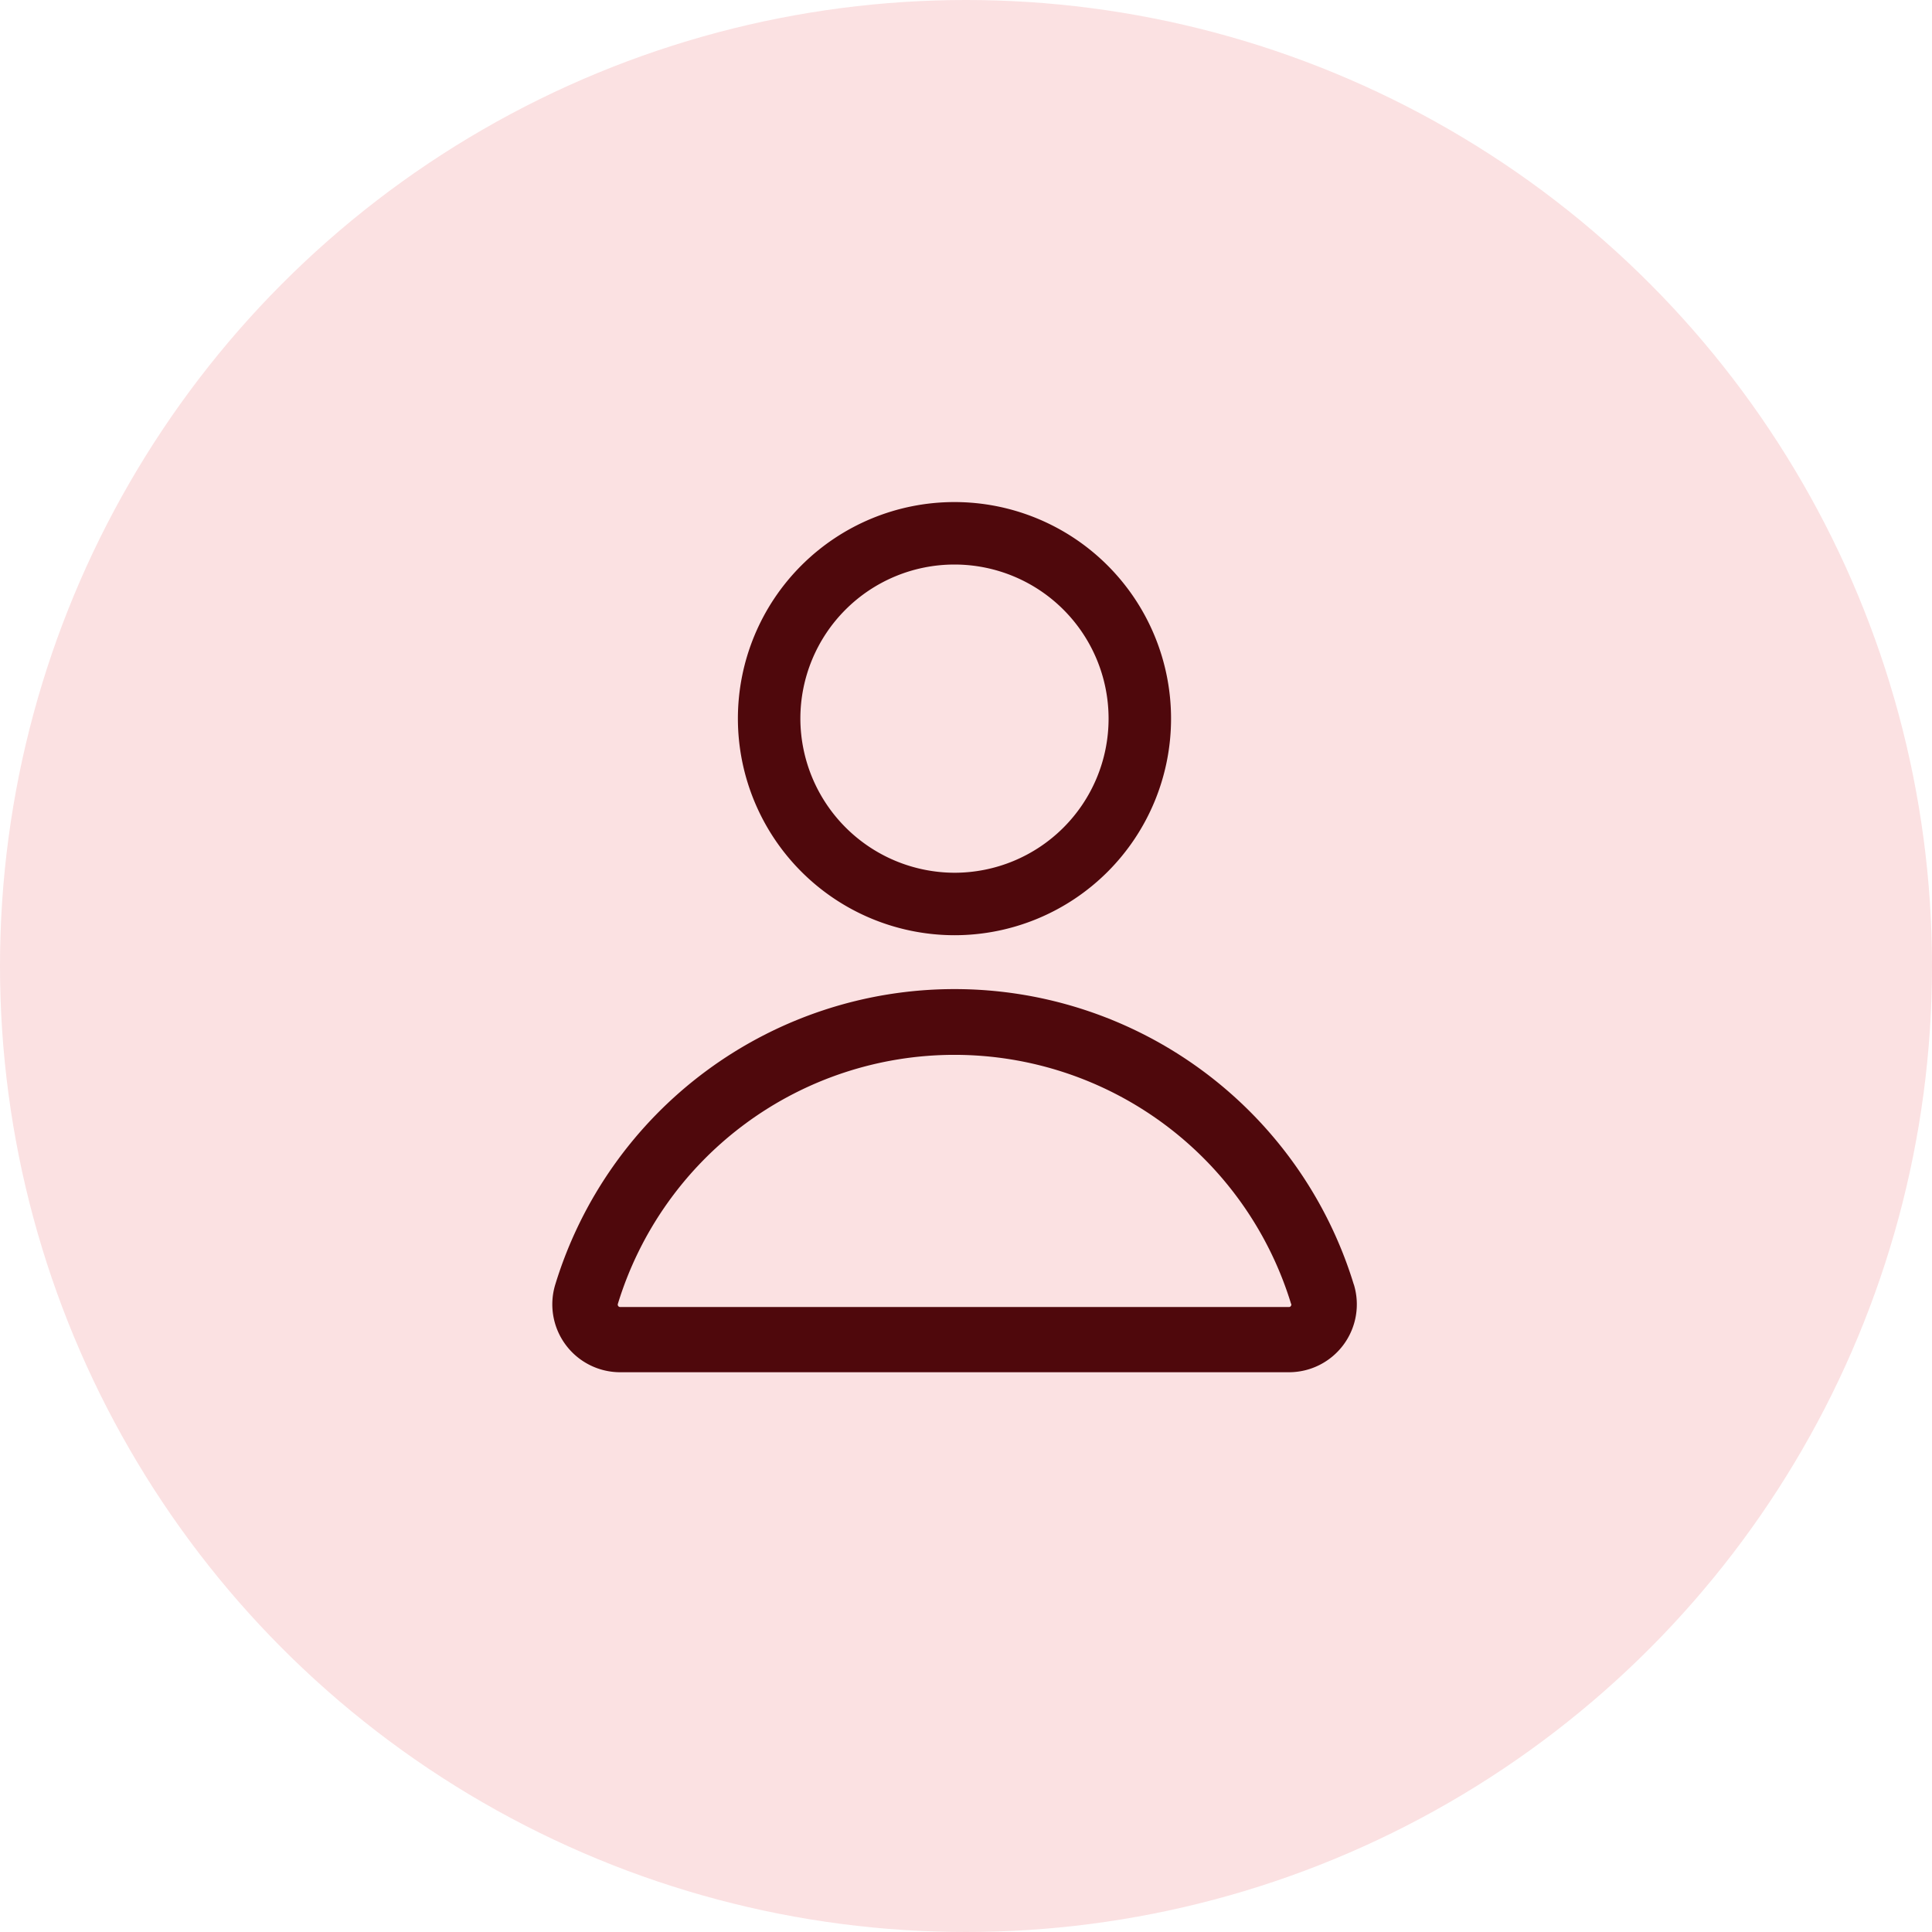
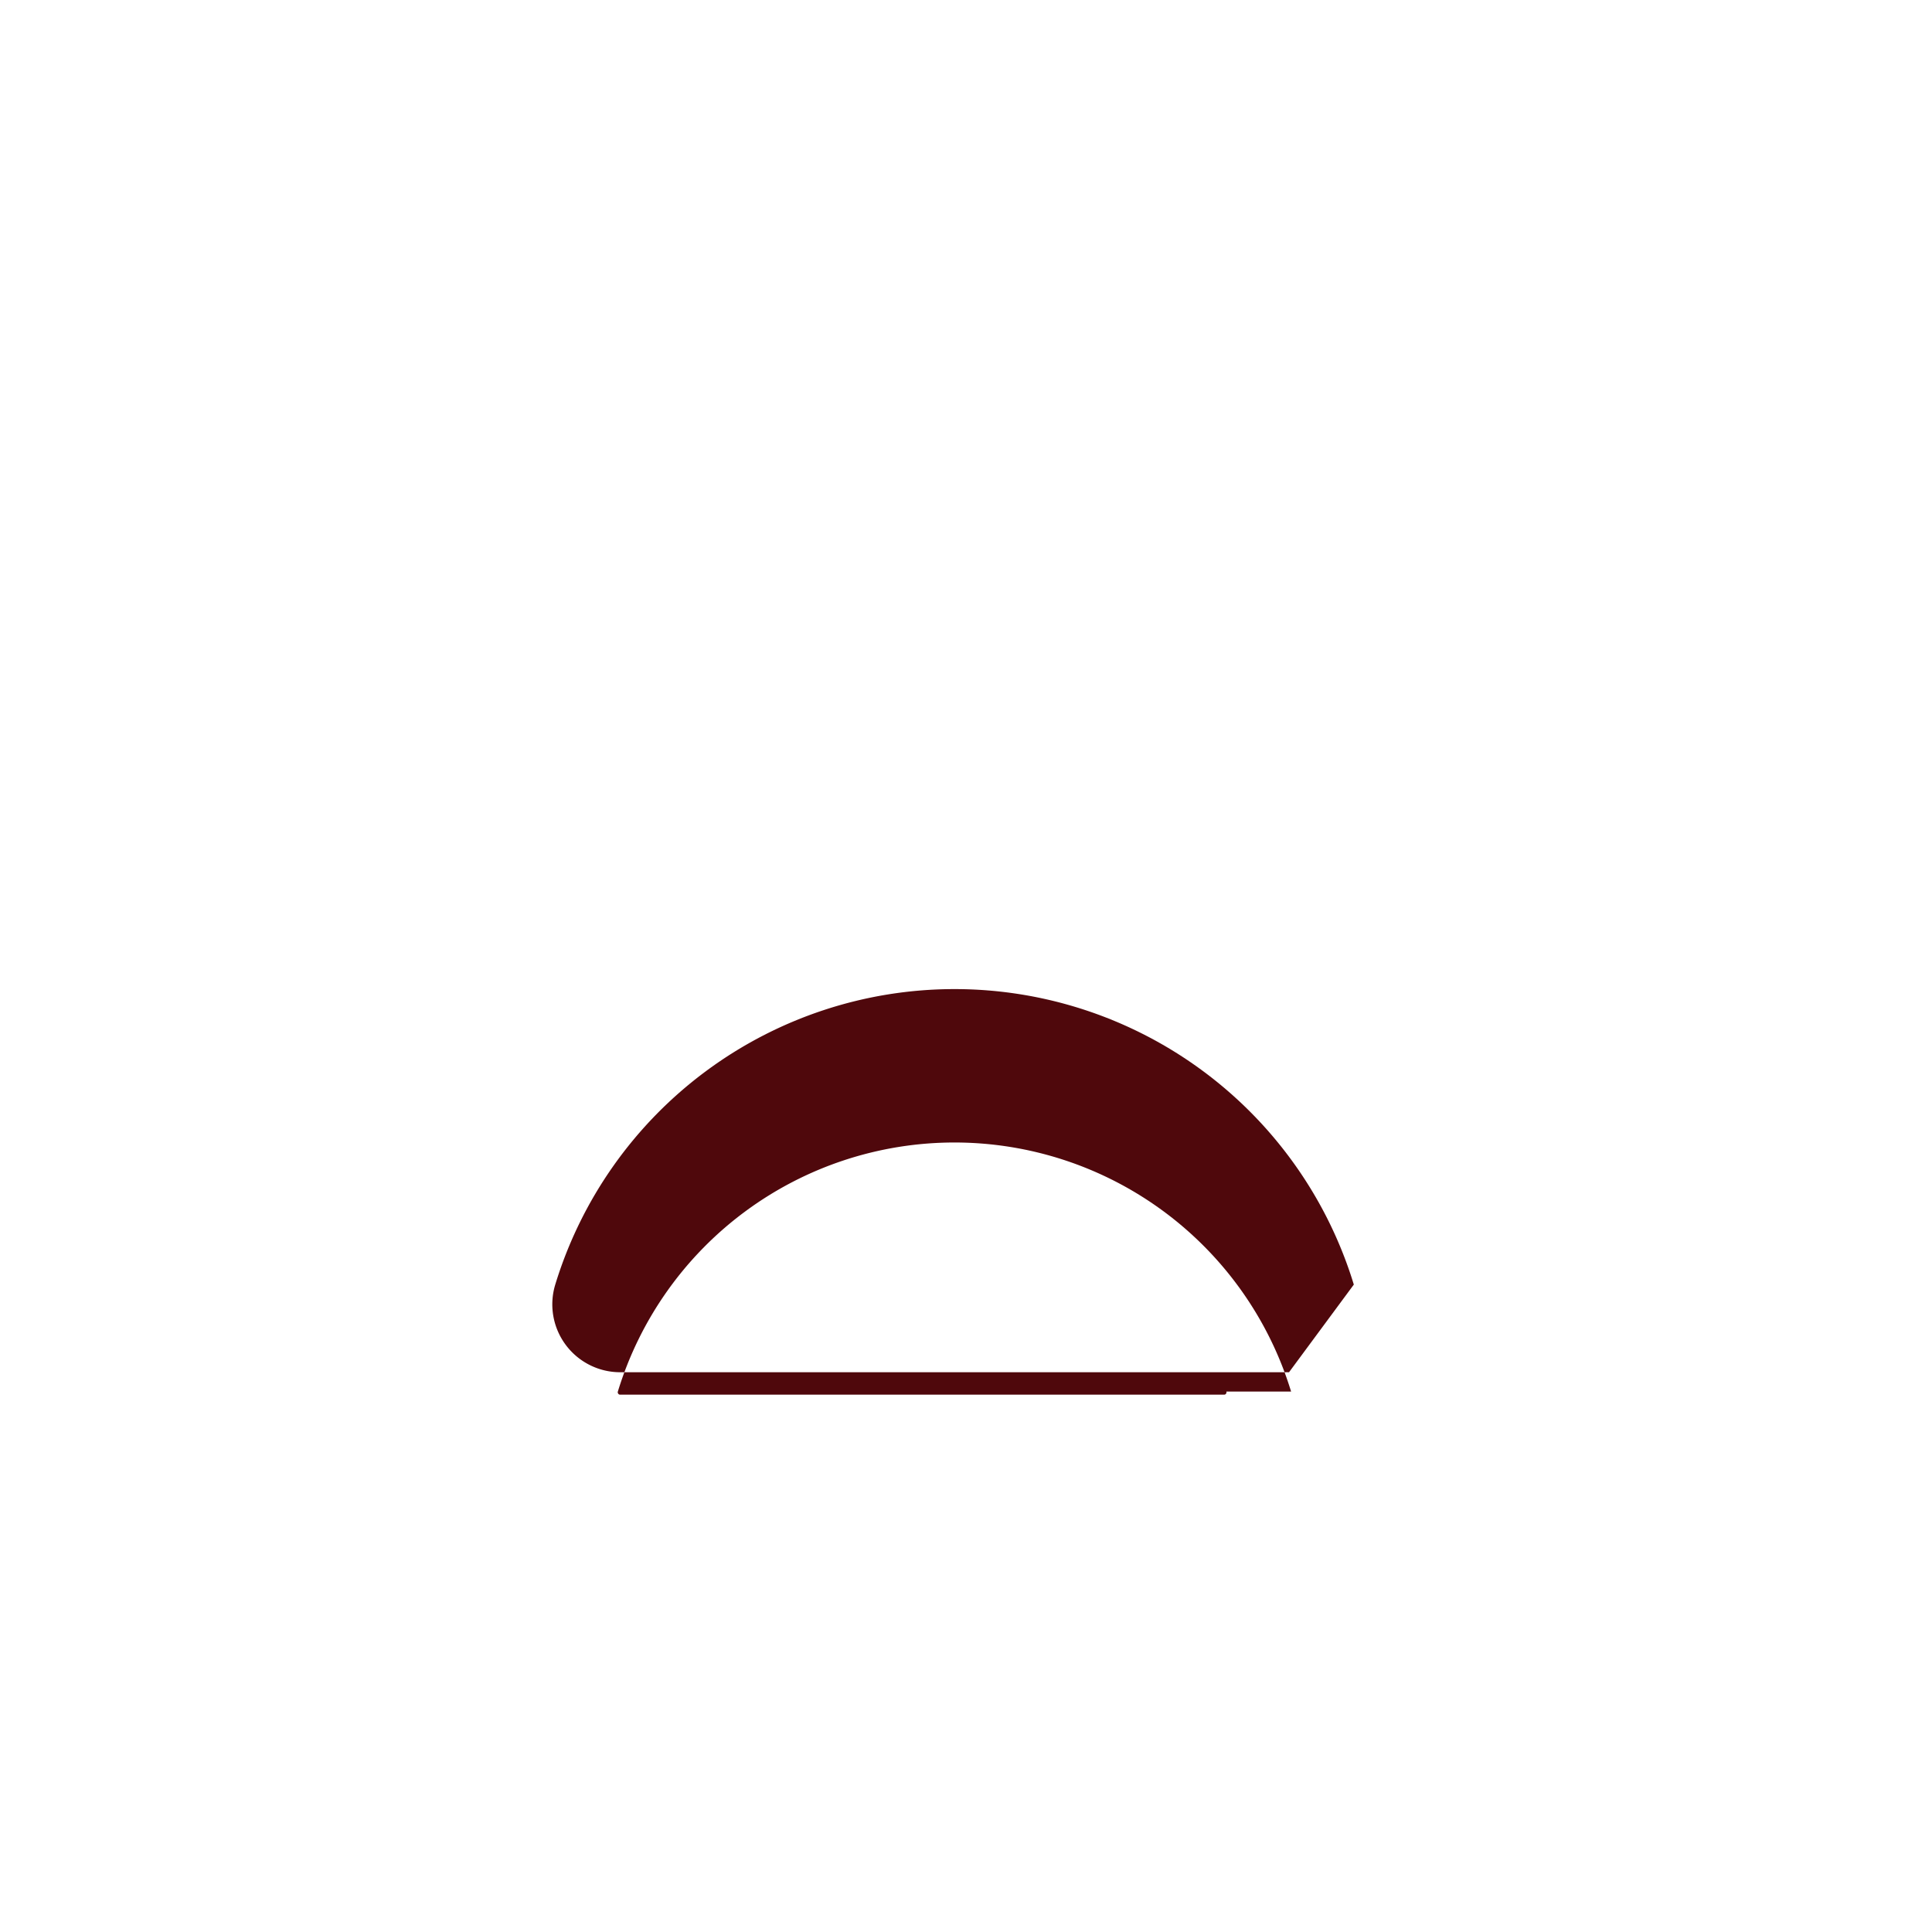
<svg xmlns="http://www.w3.org/2000/svg" width="30" height="30" viewBox="0 0 30 30">
-   <circle cx="15" cy="15" r="15" fill="#fbe1e2" />
  <g transform="translate(8.575 7.796)">
-     <path d="M122.884,7.045a3.363,3.363,0,1,0-3.363-3.363,3.367,3.367,0,0,0,3.363,3.363m-2.393-3.363a2.393,2.393,0,1,1,2.393,2.393,2.4,2.4,0,0,1-2.393-2.393" transform="translate(-116.638 -0.319)" fill="#4f080c" />
-     <path d="M122.048,30.928a6.483,6.483,0,0,0-12.4,0,1.054,1.054,0,0,0,1.007,1.361h10.387a1.054,1.054,0,0,0,1.007-1.361m-.973.3a.034.034,0,0,1-.006.033.031.031,0,0,1-.028.015H110.654a.032.032,0,0,1-.028-.015.035.035,0,0,1-.006-.033,5.466,5.466,0,0,1,10.454,0" transform="translate(-109.601 -18.777)" fill="#4f080c" />
+     <path d="M122.048,30.928a6.483,6.483,0,0,0-12.4,0,1.054,1.054,0,0,0,1.007,1.361h10.387m-.973.3a.034.034,0,0,1-.006.033.031.031,0,0,1-.028.015H110.654a.032.032,0,0,1-.028-.015.035.035,0,0,1-.006-.033,5.466,5.466,0,0,1,10.454,0" transform="translate(-109.601 -18.777)" fill="#4f080c" />
  </g>
</svg>